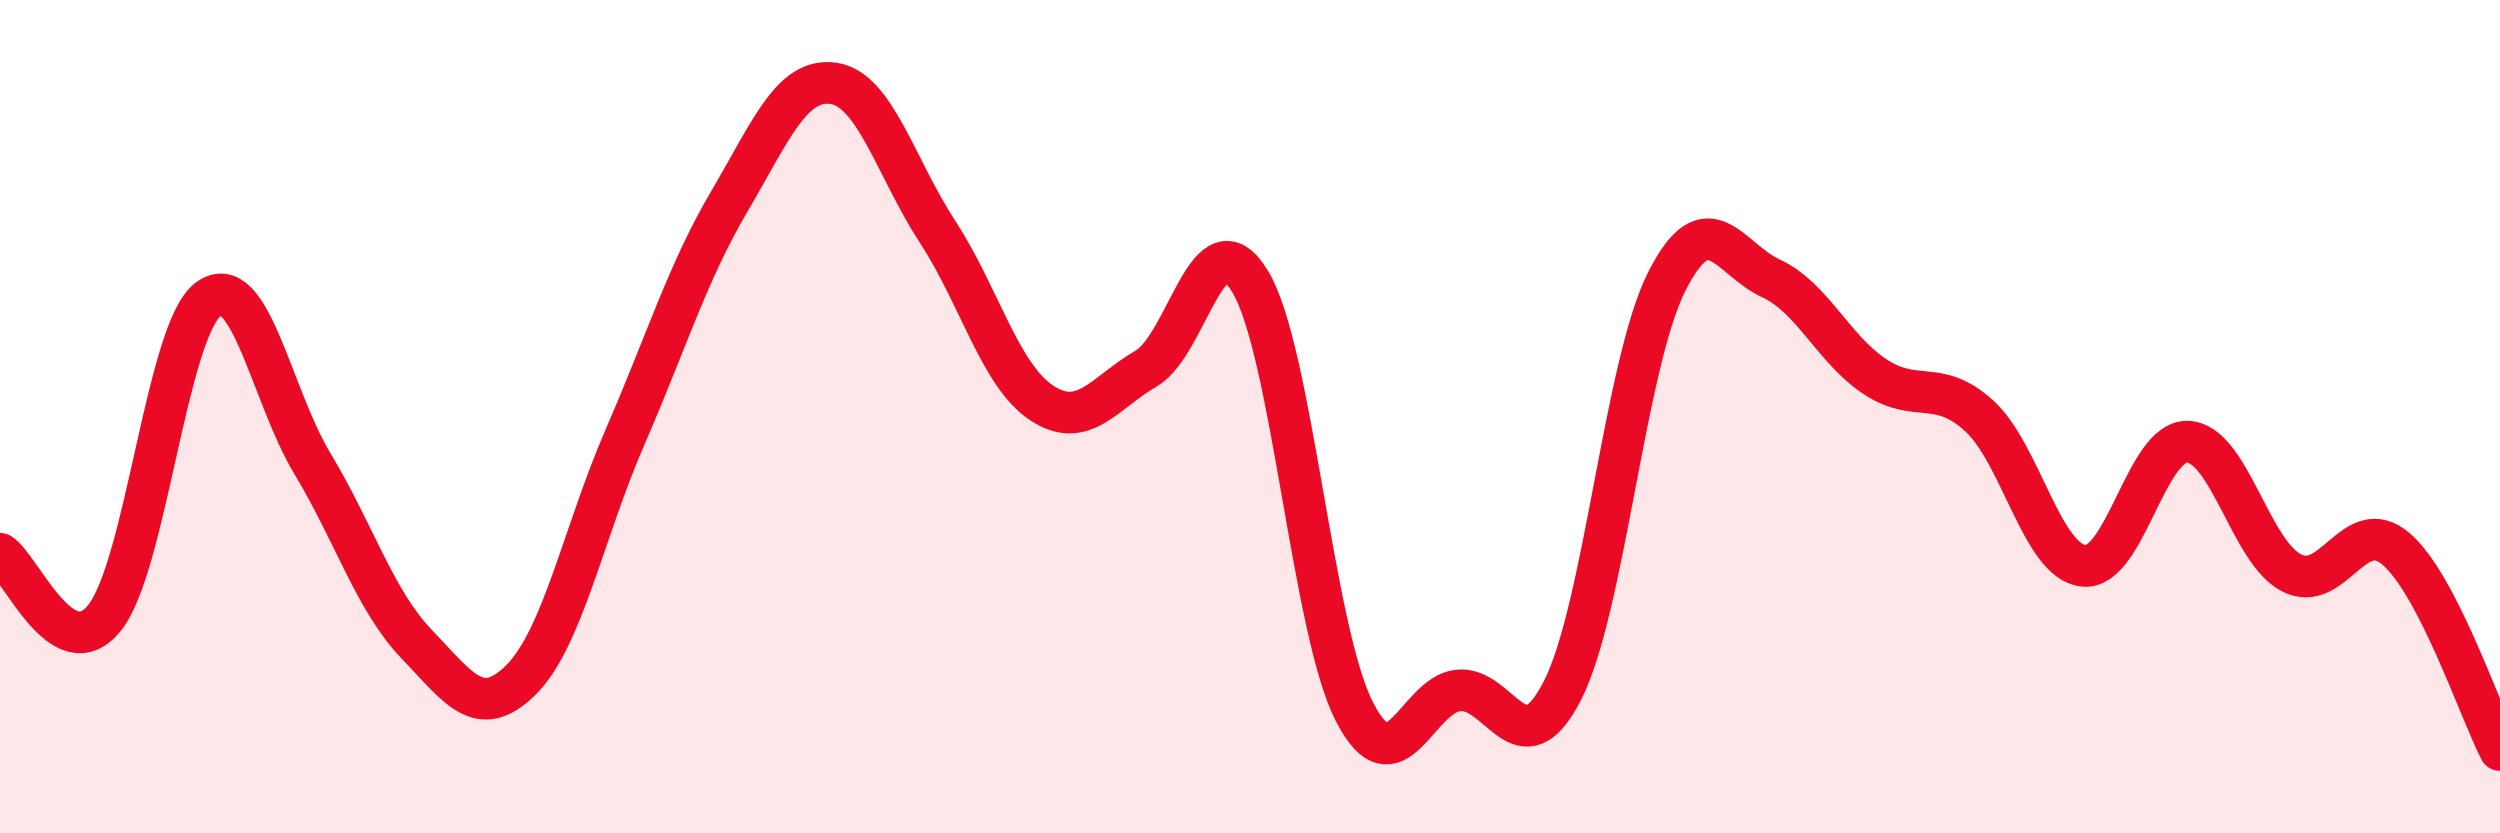
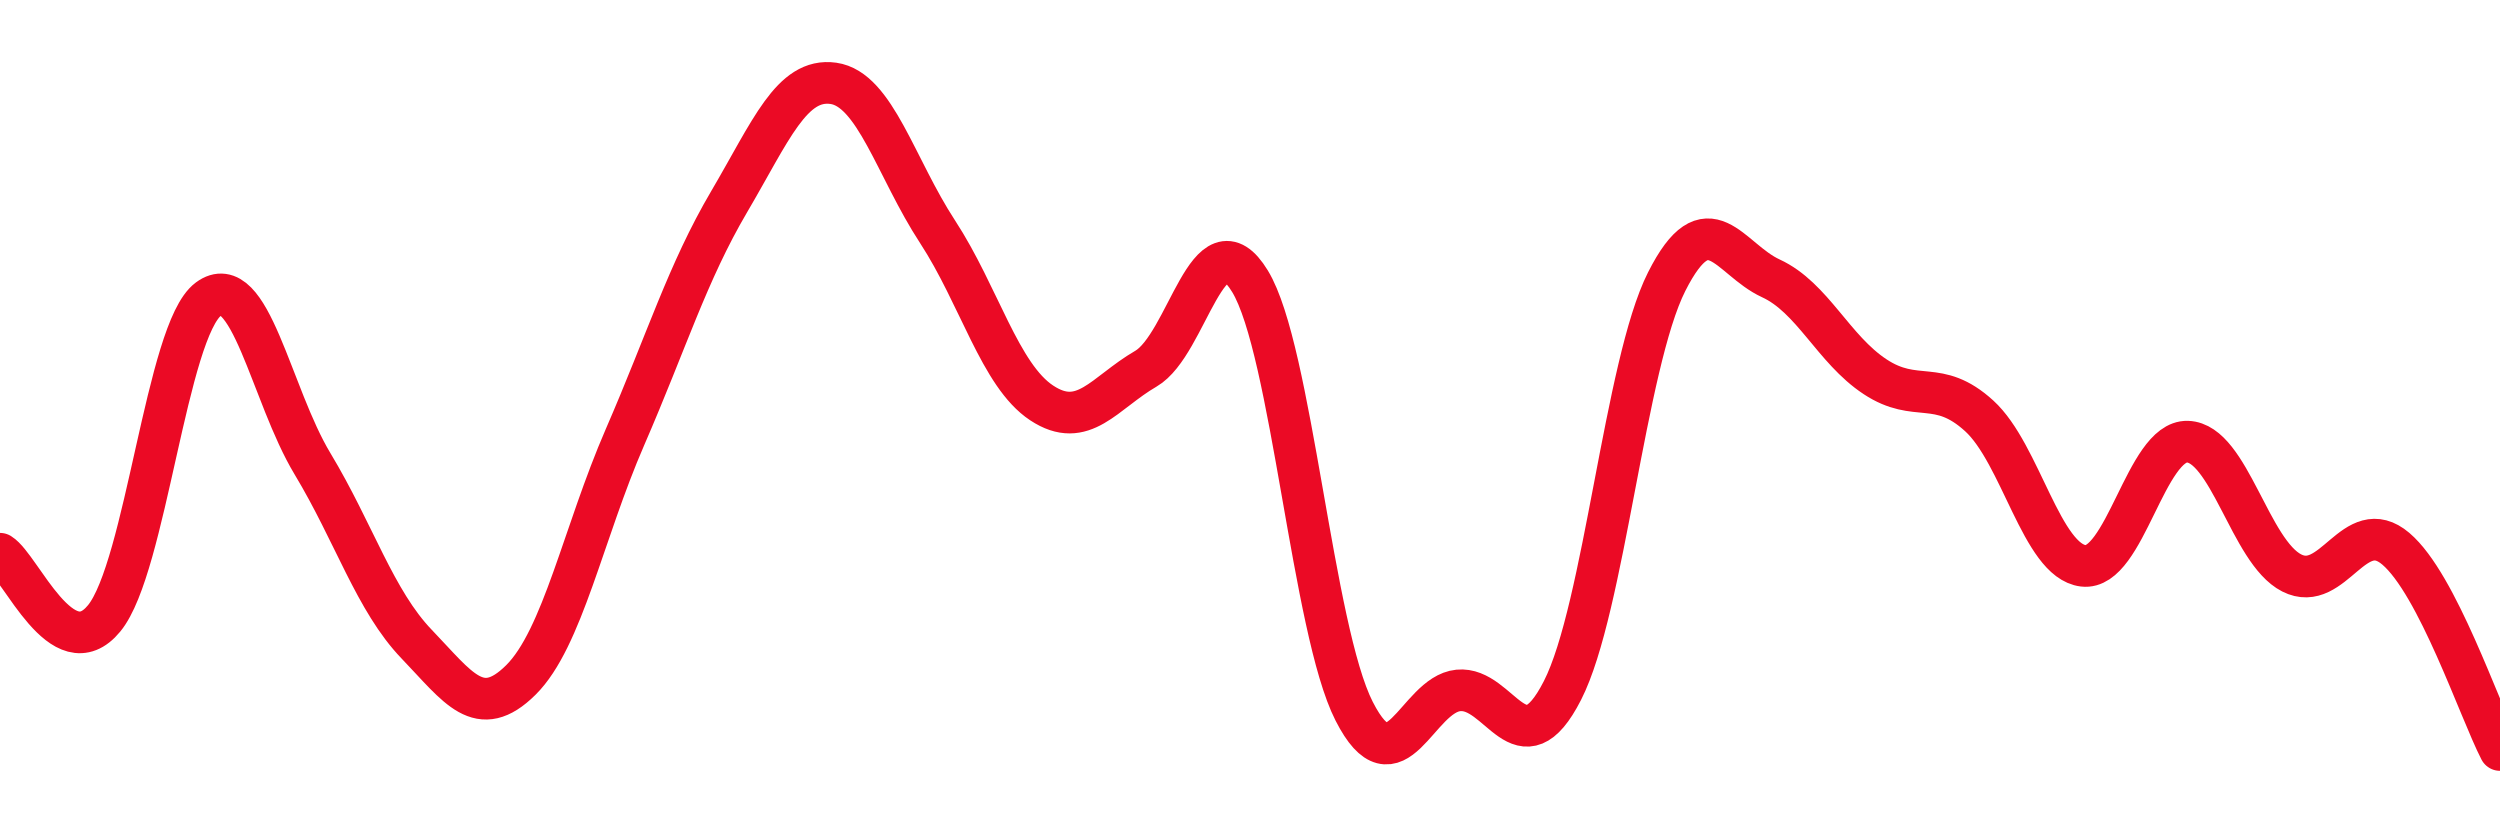
<svg xmlns="http://www.w3.org/2000/svg" width="60" height="20" viewBox="0 0 60 20">
-   <path d="M 0,13.29 C 0.5,13.6 1.5,16.06 2.5,14.84 C 3.5,13.62 4,7.92 5,7.18 C 6,6.44 6.5,9.47 7.5,11.13 C 8.5,12.79 9,14.42 10,15.46 C 11,16.5 11.5,17.31 12.5,16.32 C 13.5,15.33 14,12.79 15,10.49 C 16,8.19 16.5,6.54 17.5,4.84 C 18.5,3.14 19,1.86 20,2 C 21,2.14 21.5,4.03 22.5,5.56 C 23.5,7.09 24,9.01 25,9.67 C 26,10.33 26.5,9.43 27.5,8.85 C 28.5,8.27 29,5.11 30,6.75 C 31,8.39 31.5,15.11 32.5,17.07 C 33.5,19.03 34,16.67 35,16.57 C 36,16.47 36.5,18.53 37.5,16.57 C 38.5,14.61 39,8.74 40,6.76 C 41,4.78 41.5,6.22 42.5,6.68 C 43.5,7.14 44,8.38 45,9.04 C 46,9.7 46.5,9.07 47.5,9.98 C 48.5,10.89 49,13.46 50,13.58 C 51,13.7 51.5,10.57 52.5,10.6 C 53.5,10.63 54,13.24 55,13.75 C 56,14.26 56.5,12.32 57.5,13.17 C 58.5,14.02 59.5,17.03 60,18L60 20L0 20Z" fill="#EB0A25" opacity="0.1" stroke-linecap="round" stroke-linejoin="round" />
  <path d="M 0,13.29 C 0.5,13.6 1.5,16.06 2.5,14.84 C 3.5,13.62 4,7.92 5,7.18 C 6,6.44 6.5,9.47 7.5,11.13 C 8.5,12.79 9,14.42 10,15.46 C 11,16.5 11.5,17.31 12.5,16.32 C 13.5,15.33 14,12.79 15,10.49 C 16,8.19 16.5,6.54 17.5,4.84 C 18.5,3.14 19,1.86 20,2 C 21,2.14 21.5,4.03 22.5,5.56 C 23.5,7.09 24,9.01 25,9.67 C 26,10.33 26.5,9.43 27.5,8.85 C 28.5,8.27 29,5.11 30,6.75 C 31,8.39 31.5,15.11 32.5,17.07 C 33.5,19.03 34,16.67 35,16.57 C 36,16.47 36.5,18.53 37.5,16.57 C 38.5,14.61 39,8.74 40,6.76 C 41,4.78 41.5,6.22 42.5,6.68 C 43.5,7.14 44,8.38 45,9.04 C 46,9.7 46.5,9.07 47.5,9.98 C 48.5,10.89 49,13.46 50,13.58 C 51,13.7 51.5,10.57 52.5,10.6 C 53.5,10.63 54,13.24 55,13.75 C 56,14.26 56.5,12.32 57.5,13.17 C 58.5,14.02 59.5,17.03 60,18" stroke="#EB0A25" stroke-width="1" fill="none" stroke-linecap="round" stroke-linejoin="round" />
</svg>